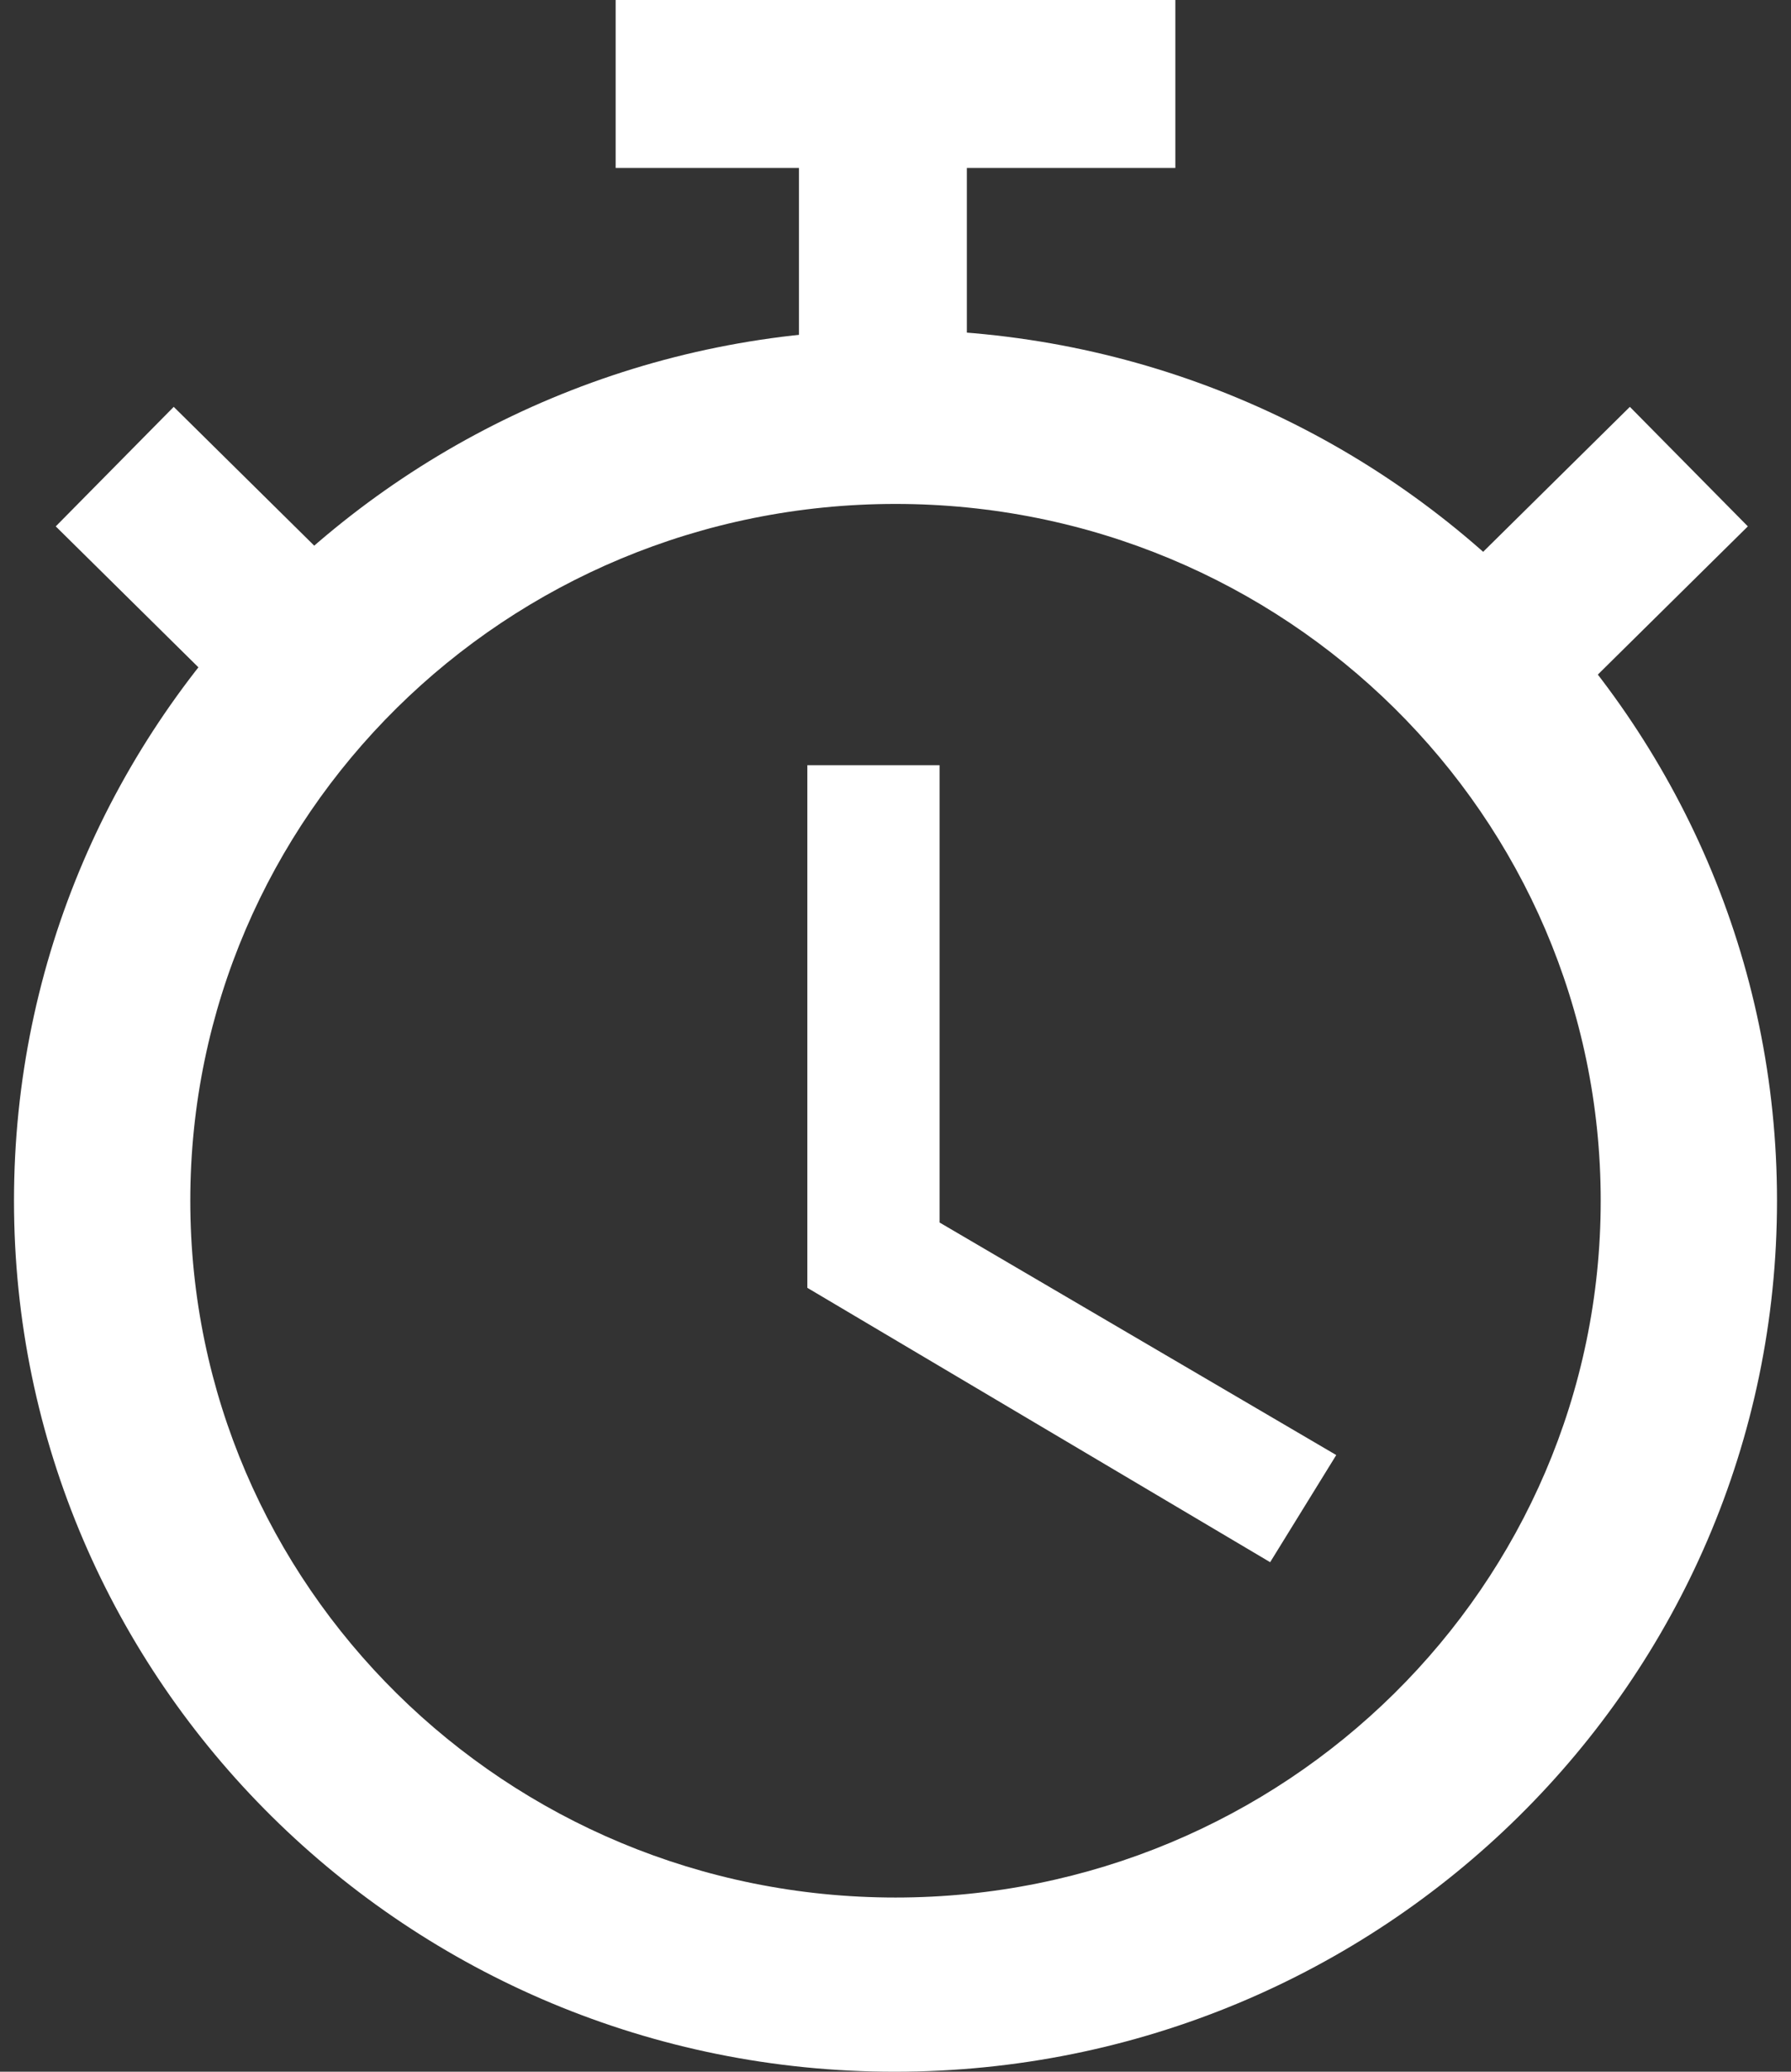
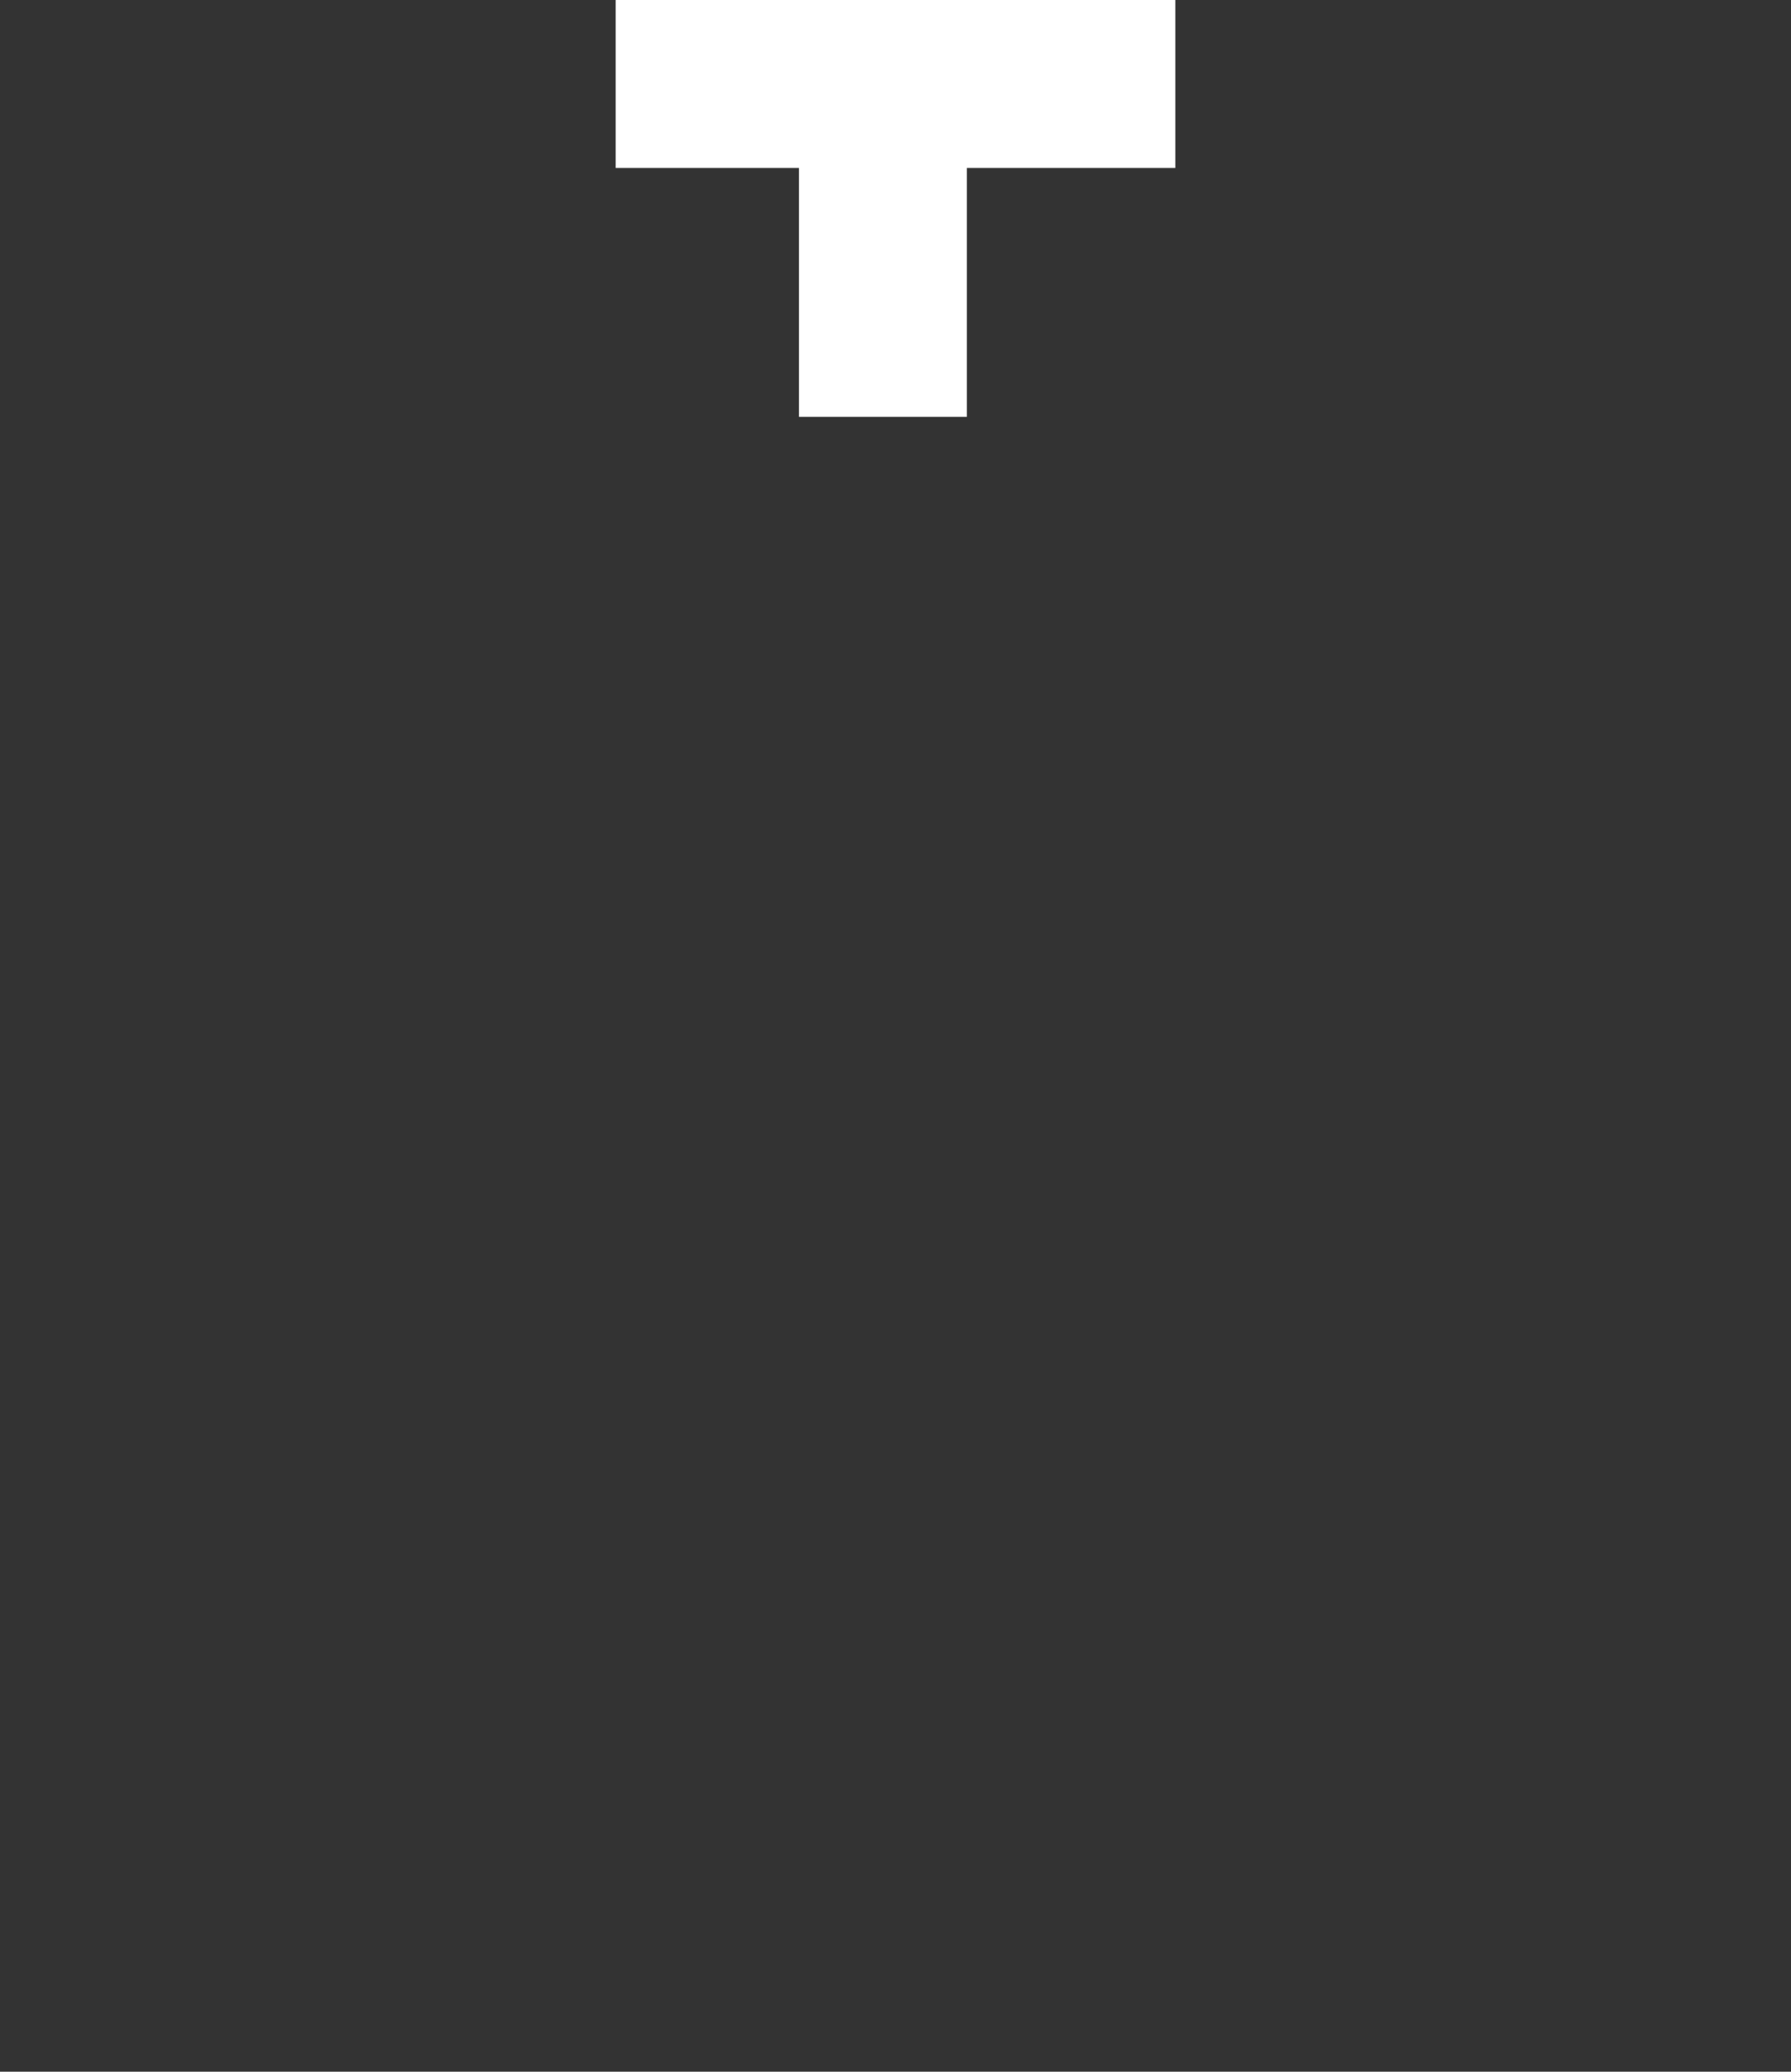
<svg xmlns="http://www.w3.org/2000/svg" width="64" height="74" viewBox="0 0 64 74" fill="none">
  <rect x="0" y="0" width="64" height="74" fill="#333333" stroke="none" />
-   <path d="M31.968 11.778C14.581 11.778 0.5 25.716 0.5 42.889C0.5 60.062 14.581 74 31.968 74C49.388 74 63.5 60.062 63.5 42.889C63.5 25.716 49.388 11.778 31.968 11.778ZM32 67.778C18.077 67.778 6.8 56.64 6.8 42.889C6.8 29.138 18.077 18 32 18C45.923 18 57.2 29.138 57.2 42.889C57.2 56.64 45.923 67.778 32 67.778ZM33.575 27.333H28.85V46L45.388 55.8L47.75 51.973L33.575 43.667V27.333Z" fill="white" />
-   <path d="M60.35 16.667L53.6 23.333" stroke="white" stroke-width="6" />
-   <path d="M4.1 16.667L10.85 23.333" stroke="white" stroke-width="6" />
  <path d="M31.55 14.889V2.444" stroke="white" stroke-width="6" />
  <path d="M22 3H42" stroke="white" stroke-width="6" />
</svg>